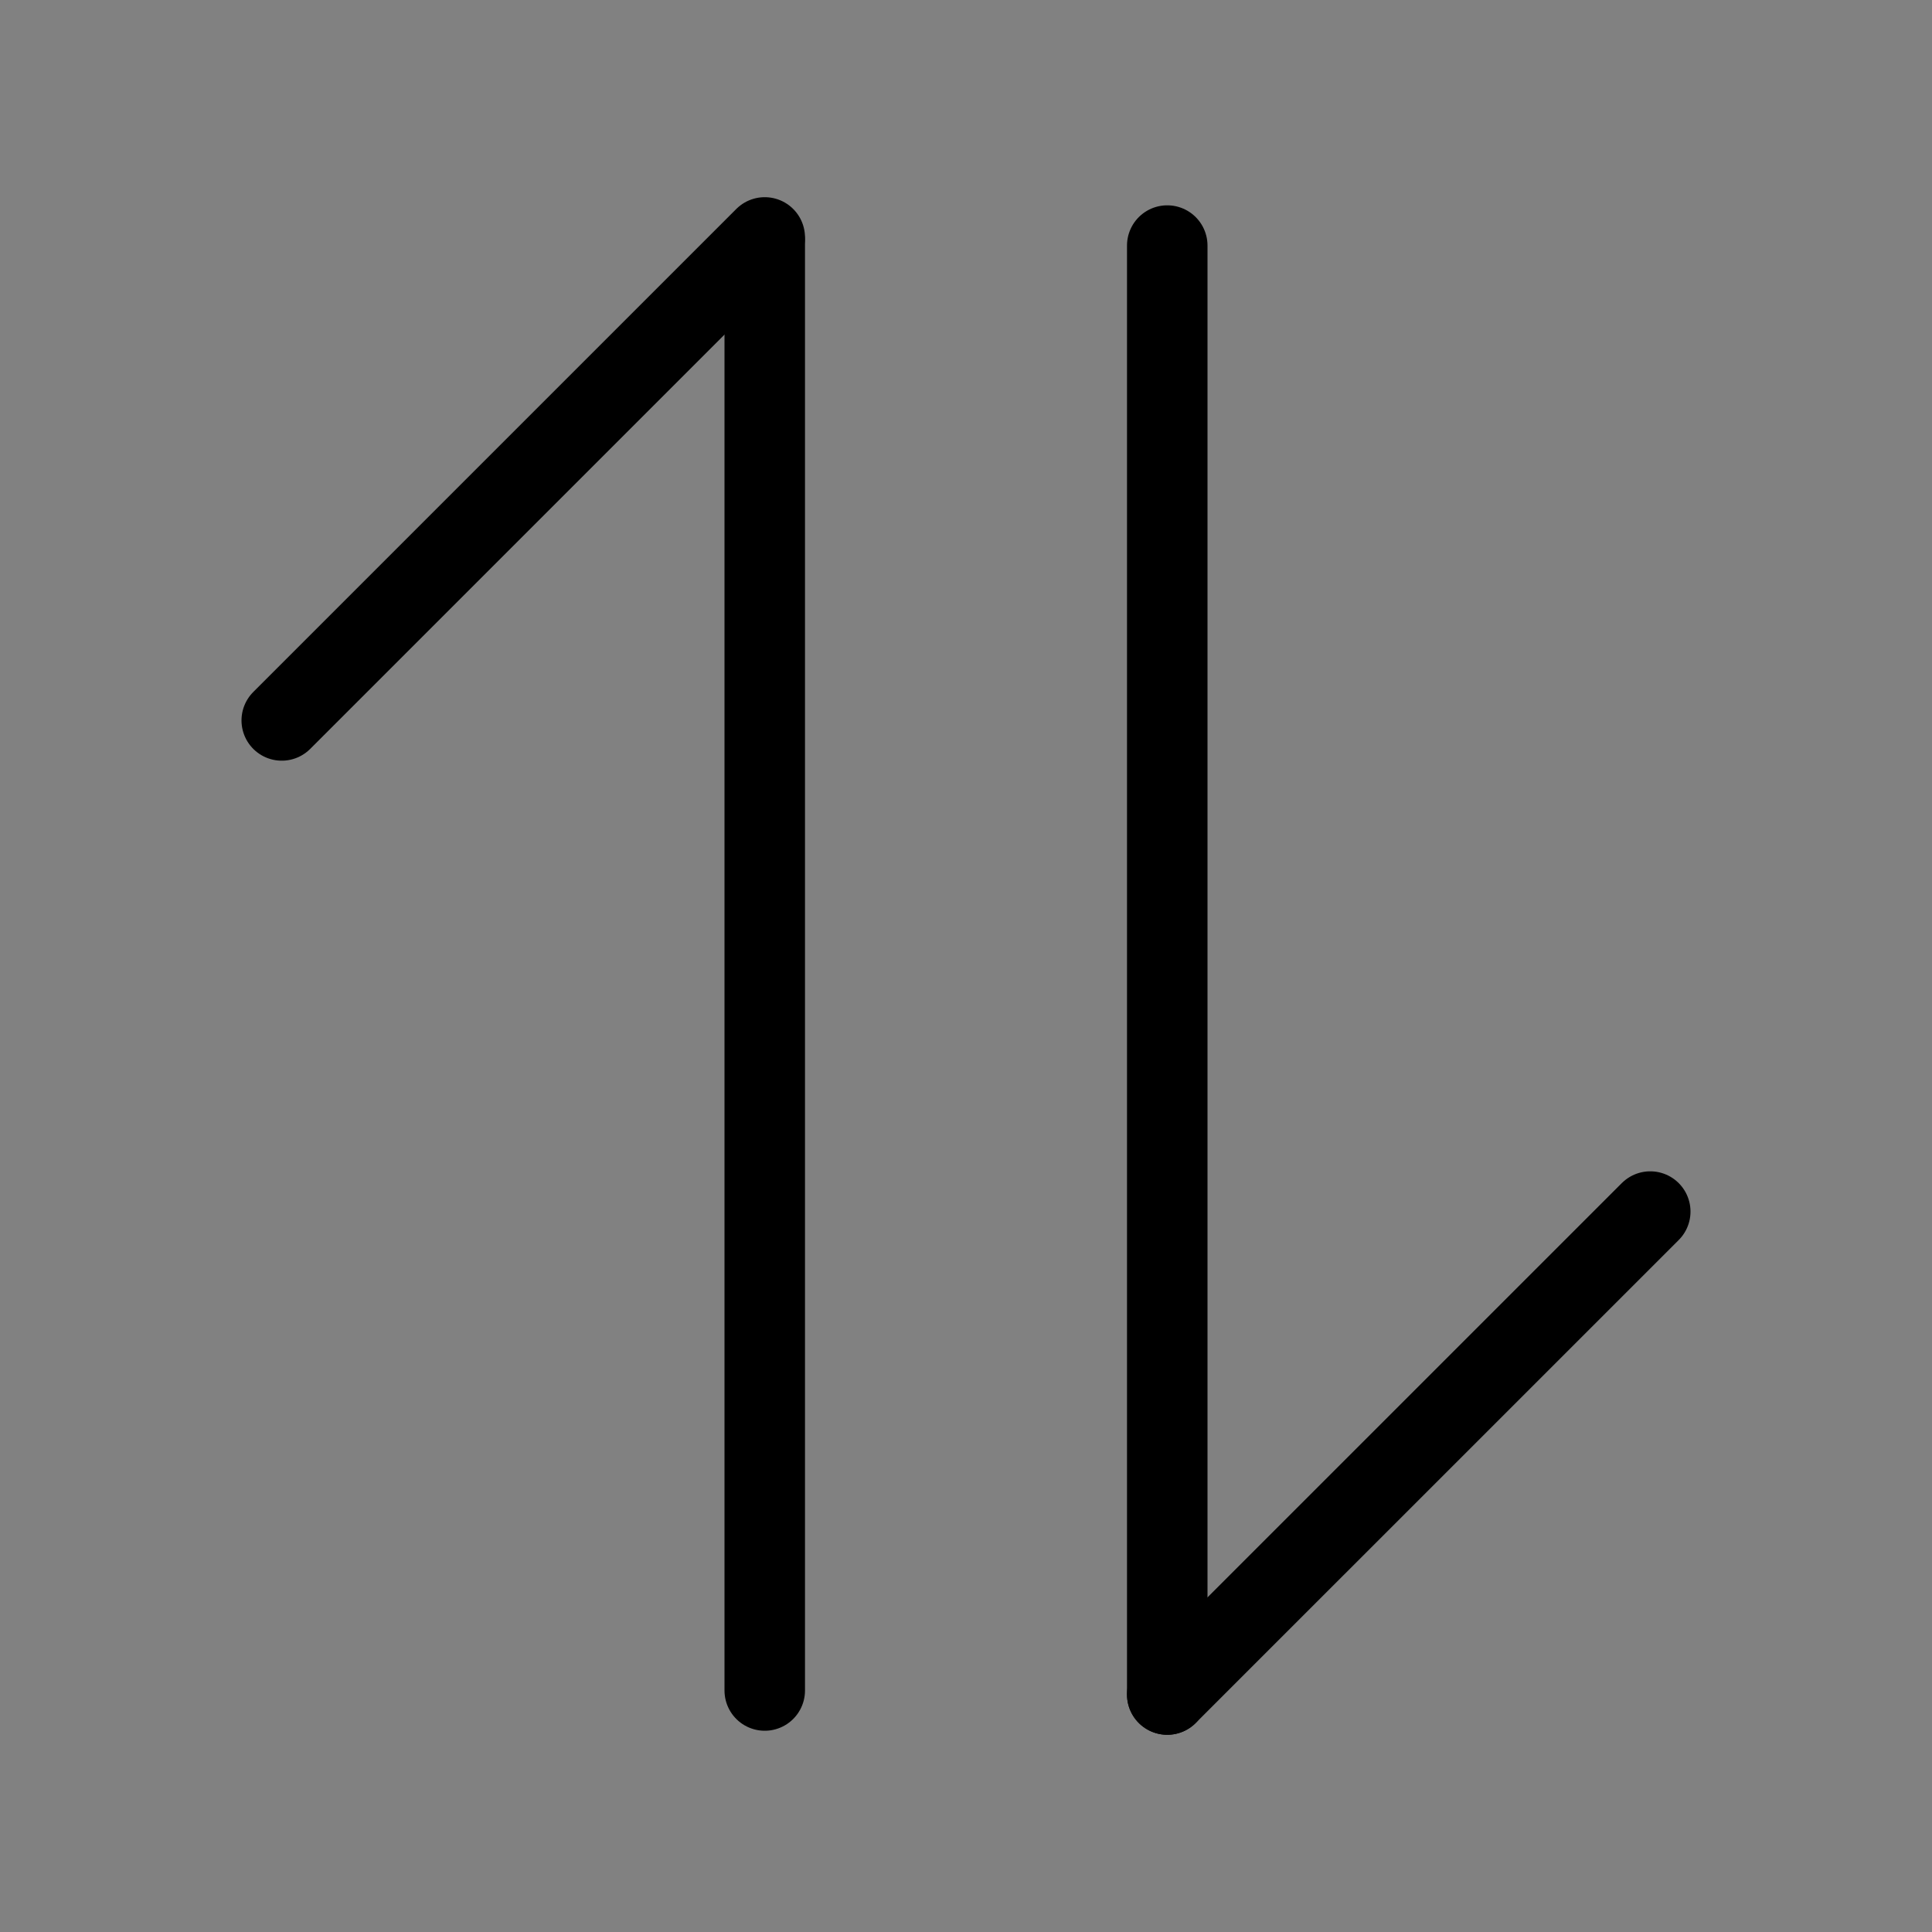
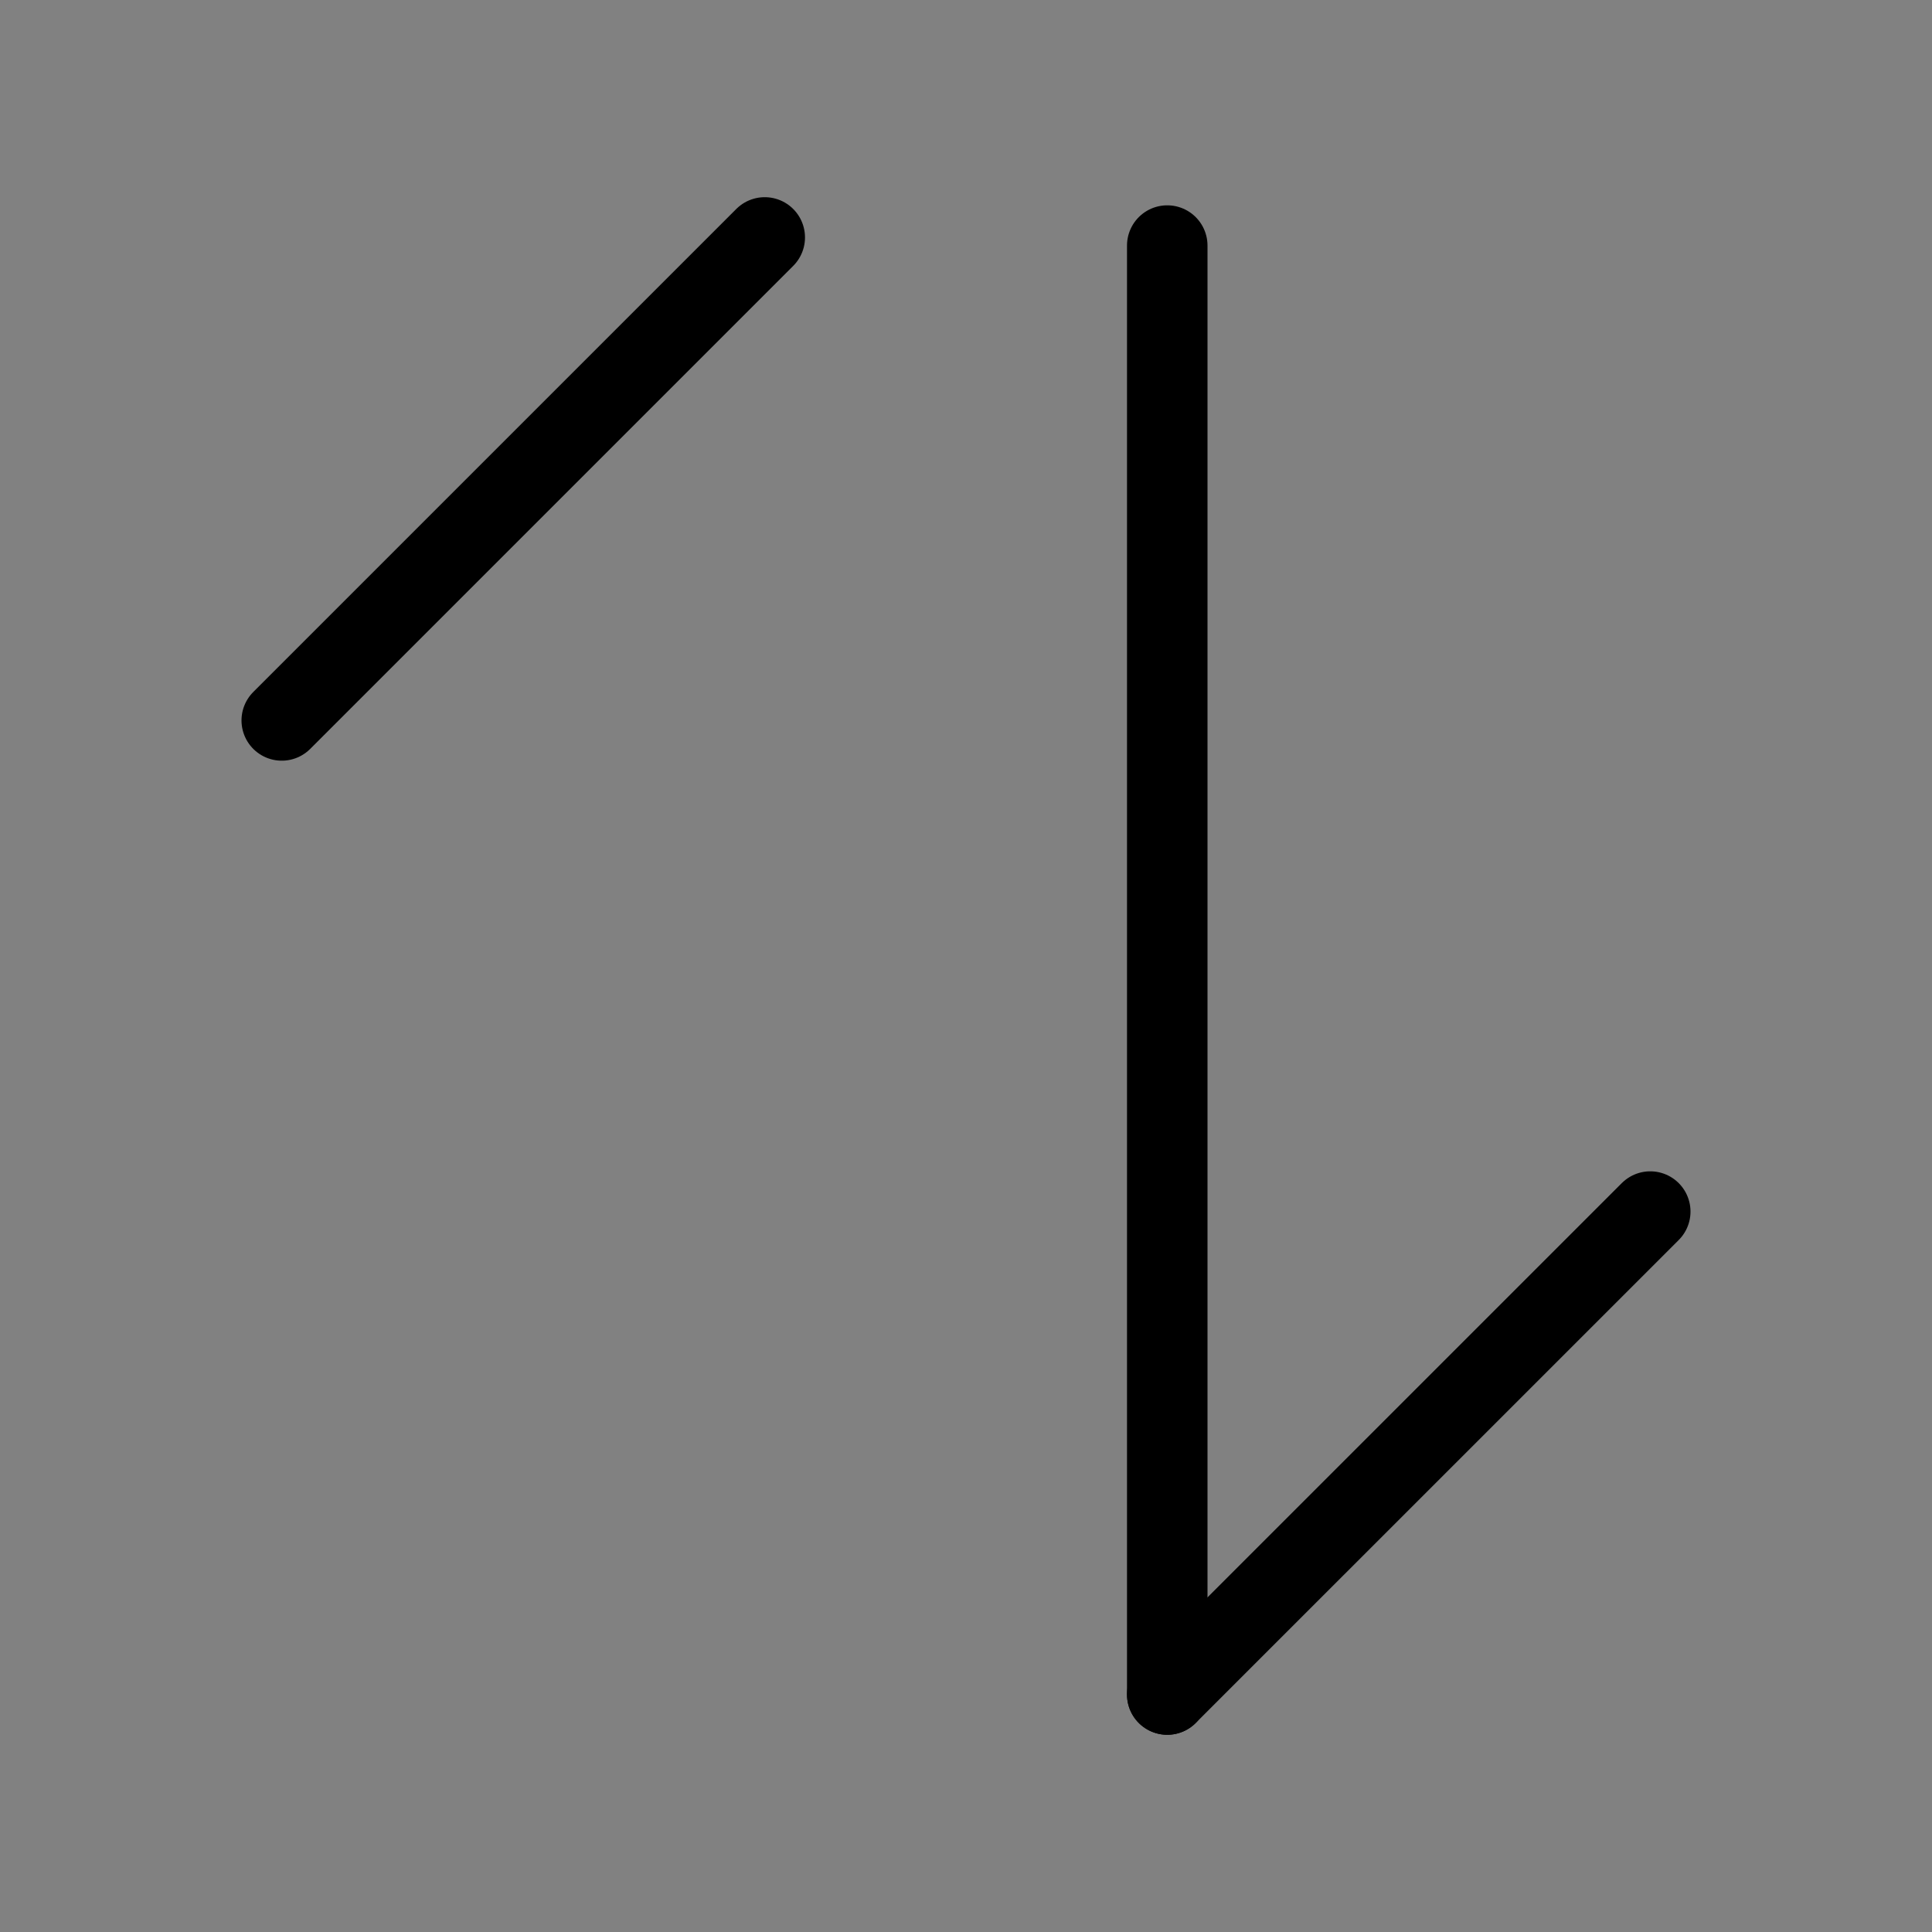
<svg xmlns="http://www.w3.org/2000/svg" viewBox="0 0 48 48" fill="none">
  <rect x="0" y="0" width="48" height="48" fill="#808080" stroke="none" />
  <rect width="48" height="48" fill="white" fill-opacity="0.01" />
-   <path d="M19 6L19 42" stroke="currentColor" stroke-width="2" stroke-linecap="round" stroke-linejoin="round" />
  <path d="M7 17.899L19 5.899" stroke="currentColor" stroke-width="2" stroke-linecap="round" stroke-linejoin="round" />
  <path d="M29 42.1L29 6.101" stroke="currentColor" stroke-width="2" stroke-linecap="round" stroke-linejoin="round" />
  <path d="M29 42.1L41 30.101" stroke="currentColor" stroke-width="2" stroke-linecap="round" stroke-linejoin="round" />
</svg>